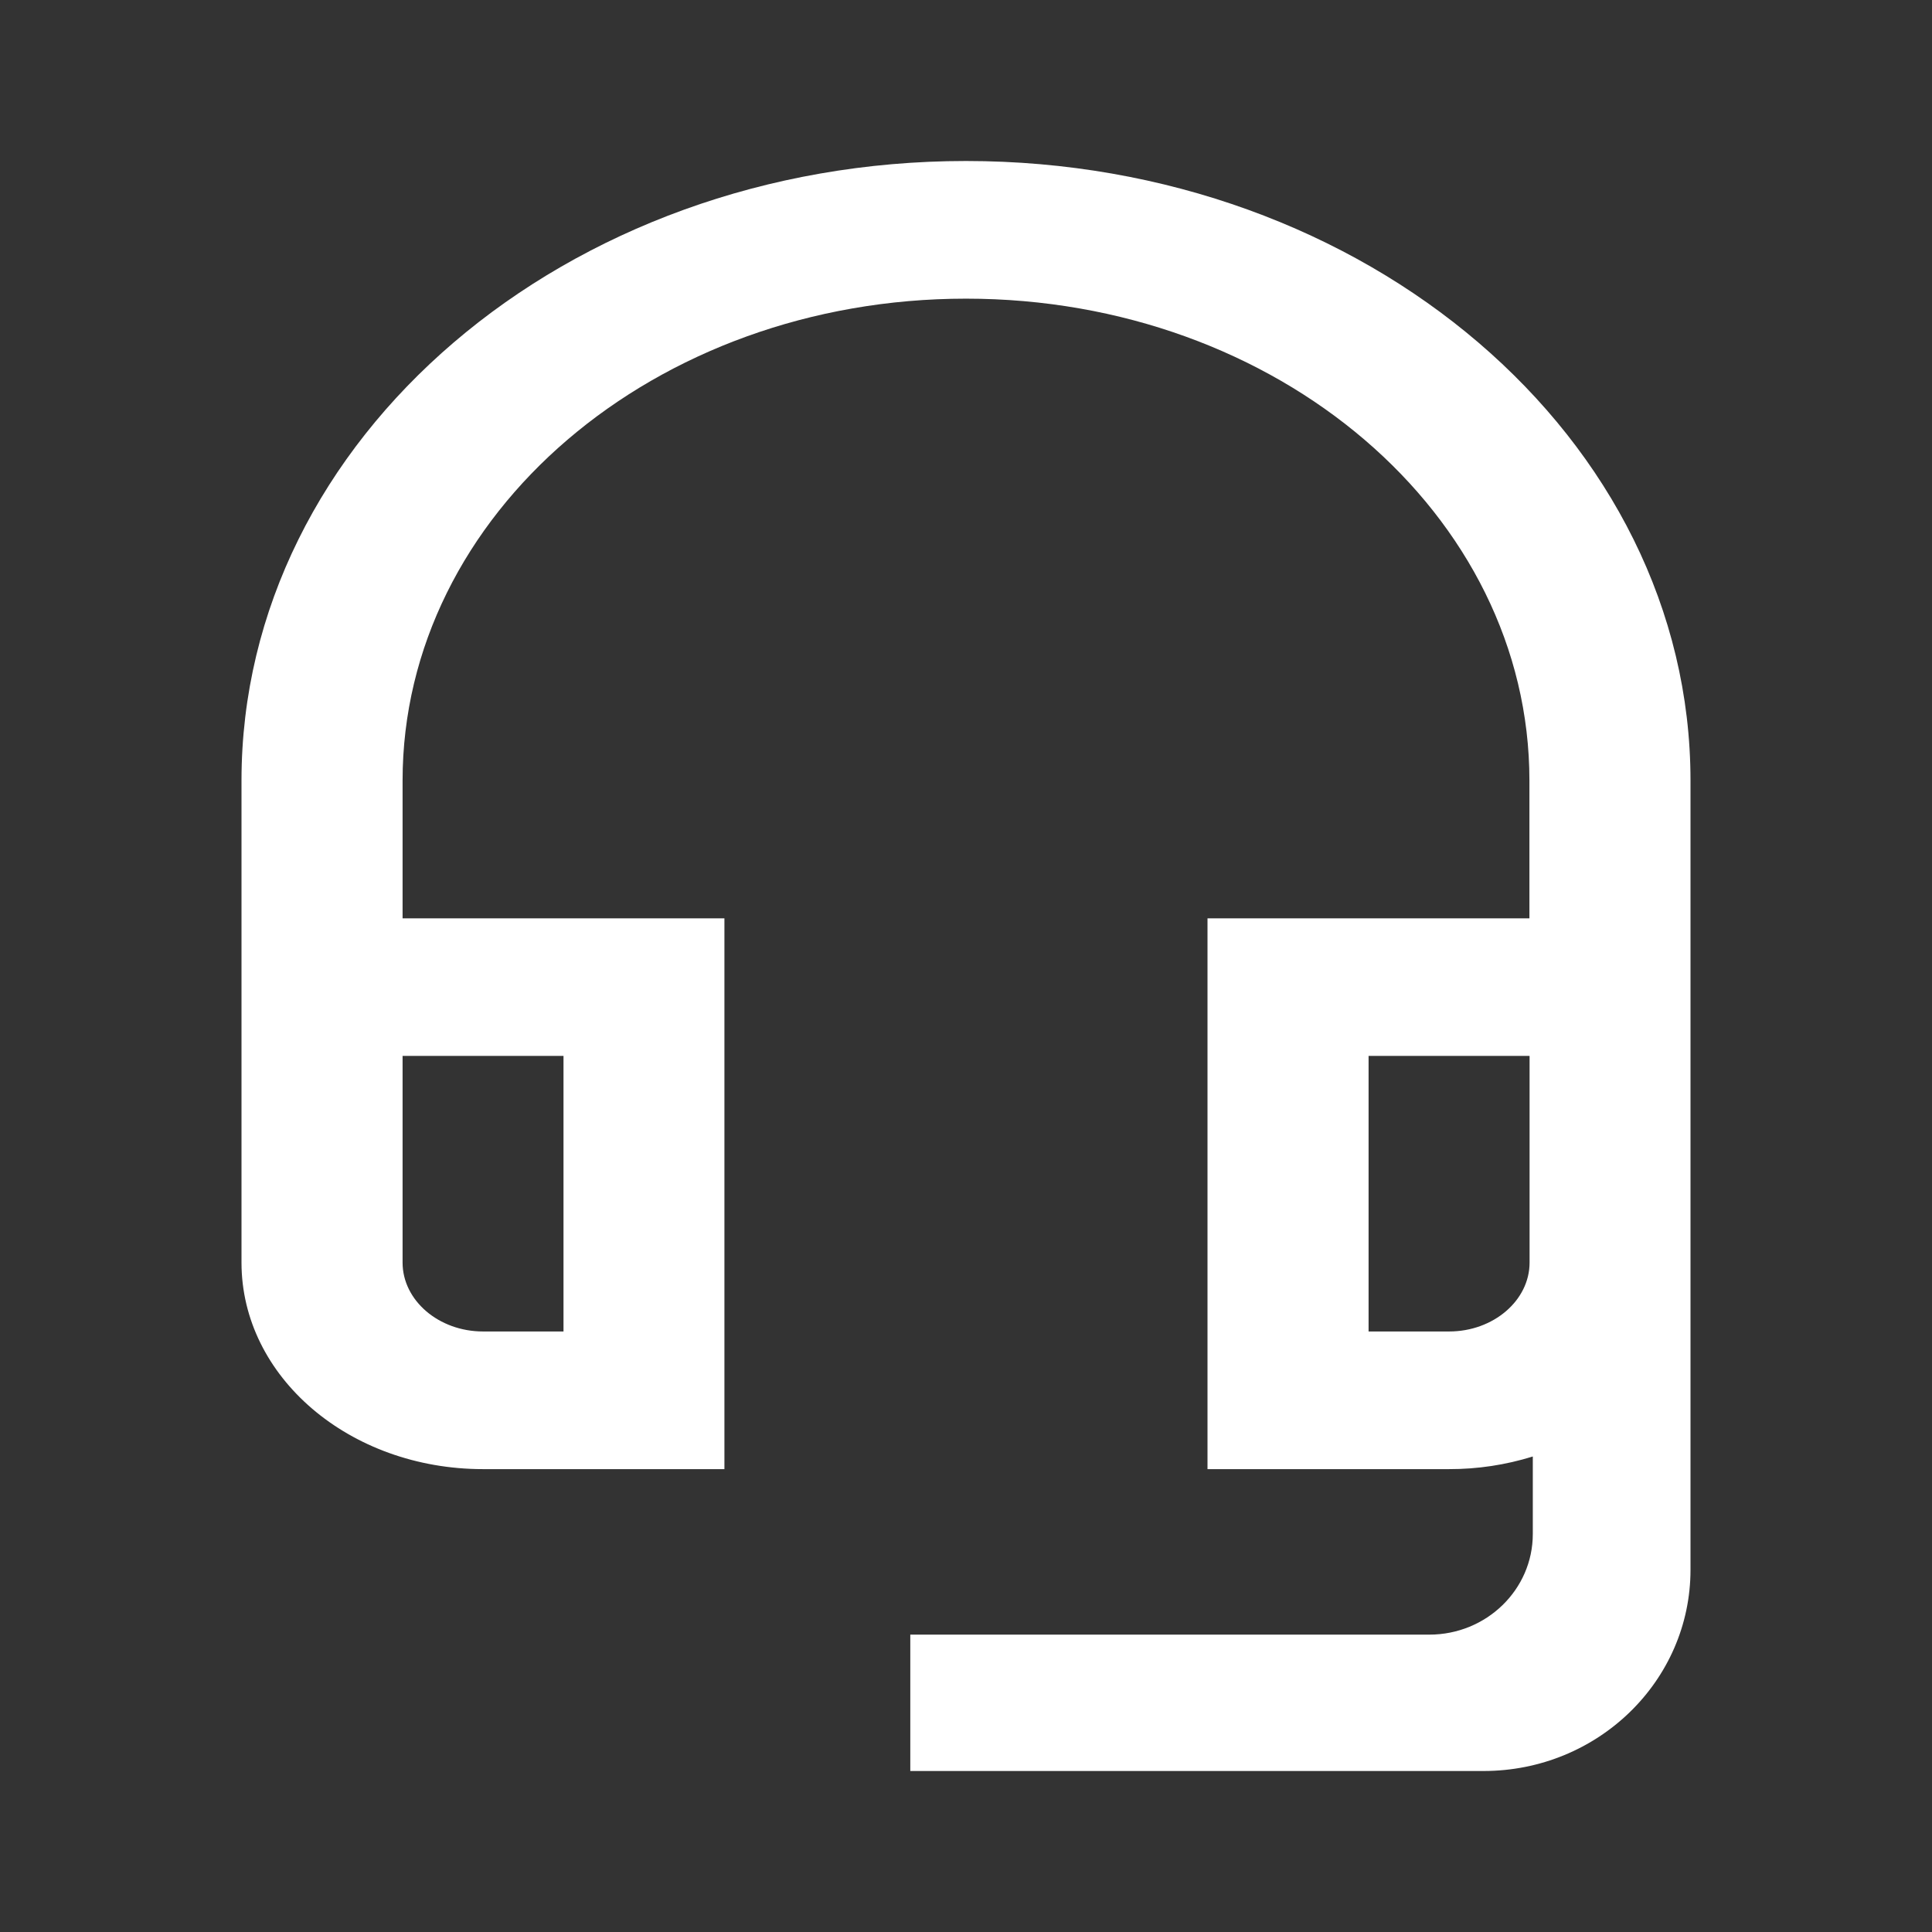
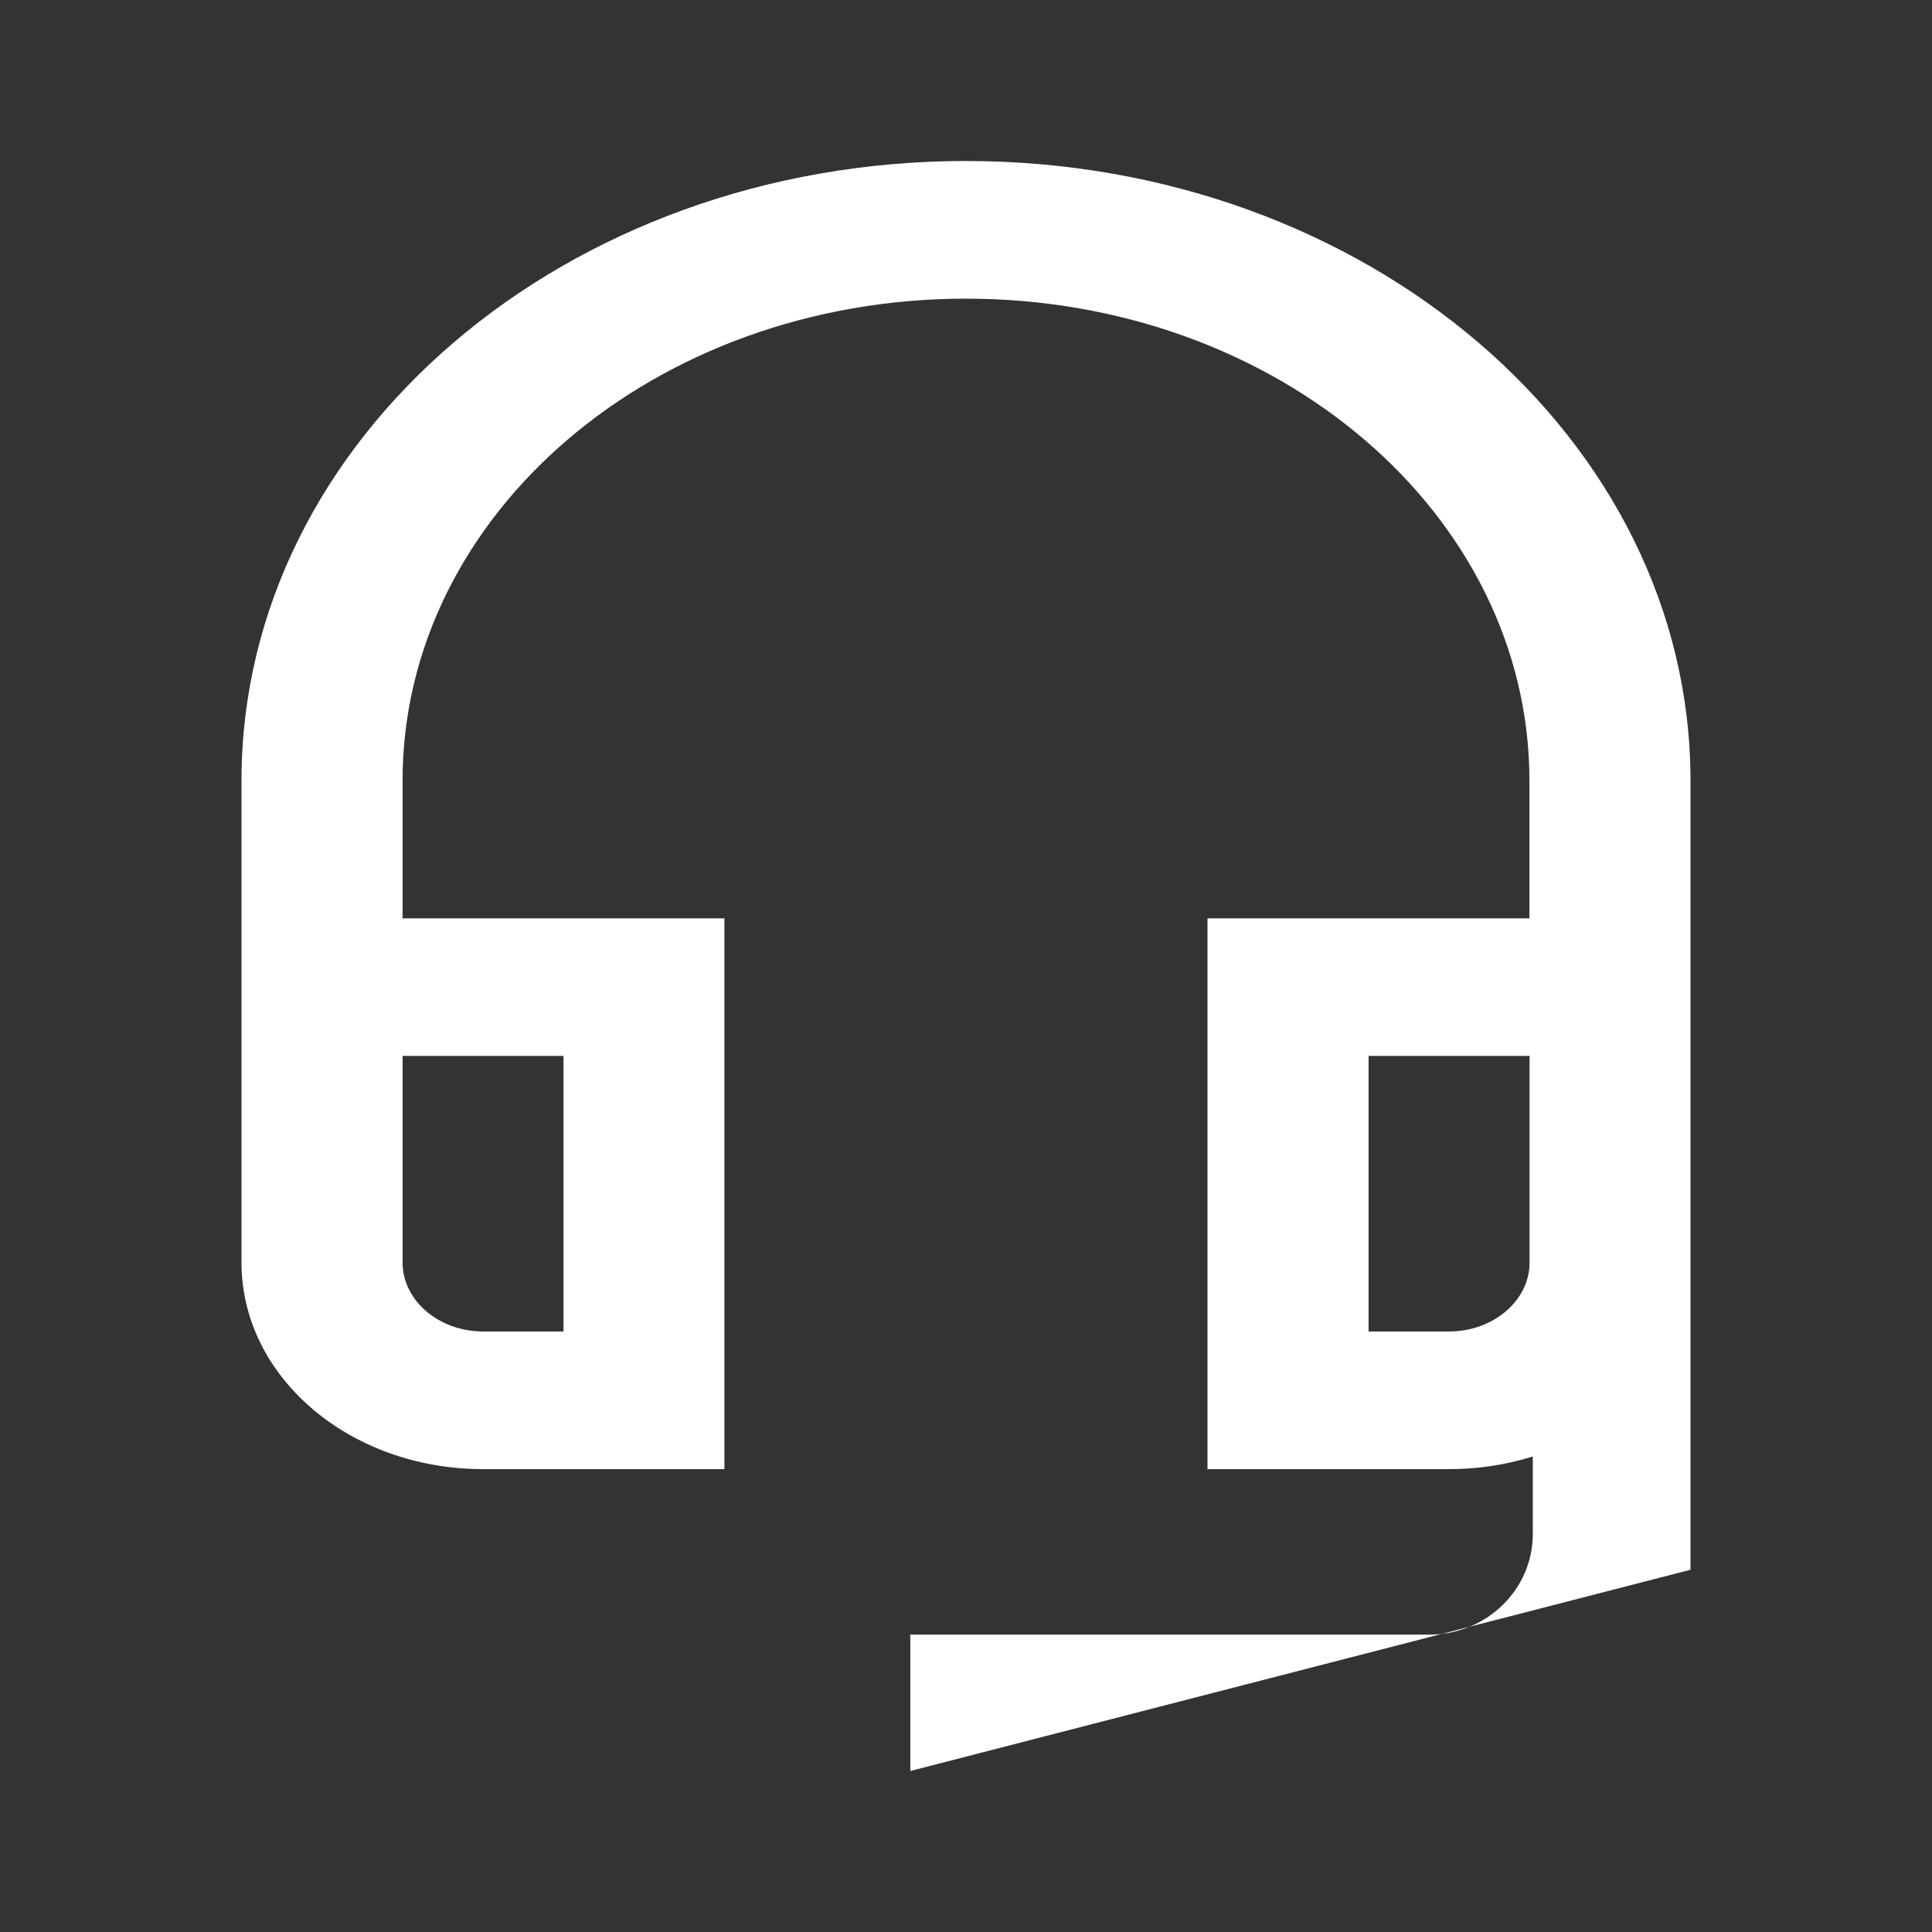
<svg xmlns="http://www.w3.org/2000/svg" width="24px" height="24px" viewBox="0 0 24 24" version="1.1">
  <rect x="0" y="0" width="24" height="24" fill="#333333" stroke="none" />
  <title>0</title>
  <g stroke="none" stroke-width="1" fill="none" fill-rule="evenodd">
    <g fill="#FFFFFF">
      <g id="编组" transform="translate(3, 2)" fill-rule="nonzero">
-         <path d="M16.041,16.093 C15.704,16.198 15.353,16.251 14.999,16.25 L12,16.25 L12,9.408 L15.999,9.408 L15.999,7.697 C15.999,4.388 12.87,1.71 9,1.71 C5.13,1.71 2.001,4.388 2.001,7.697 L2.001,9.408 L5.999,9.408 L5.999,16.25 L3.001,16.25 C1.341,16.25 0,15.104 0,13.684 L0,7.696 C0,3.447 4.029,0 9,0 C13.971,0 18,3.446 18,7.697 L18,17.5 C18,18.881 16.849,20 15.429,20 L8.308,20 L8.308,18.306 L14.755,18.306 C15.465,18.306 16.041,17.747 16.041,17.056 L16.041,16.093 Z M15.999,11.117 L14.001,11.117 L14.001,14.54 L15.002,14.54 C15.551,14.54 16.001,14.155 16.001,13.684 L16.001,11.119 L15.999,11.117 Z M4,11.117 L2.001,11.117 L2.001,13.684 C2.001,14.155 2.451,14.54 3,14.54 L4,14.54 L4,11.119 L4,11.117 Z" id="形状" />
+         <path d="M16.041,16.093 C15.704,16.198 15.353,16.251 14.999,16.25 L12,16.25 L12,9.408 L15.999,9.408 L15.999,7.697 C15.999,4.388 12.87,1.71 9,1.71 C5.13,1.71 2.001,4.388 2.001,7.697 L2.001,9.408 L5.999,9.408 L5.999,16.25 L3.001,16.25 C1.341,16.25 0,15.104 0,13.684 L0,7.696 C0,3.447 4.029,0 9,0 C13.971,0 18,3.446 18,7.697 L18,17.5 L8.308,20 L8.308,18.306 L14.755,18.306 C15.465,18.306 16.041,17.747 16.041,17.056 L16.041,16.093 Z M15.999,11.117 L14.001,11.117 L14.001,14.54 L15.002,14.54 C15.551,14.54 16.001,14.155 16.001,13.684 L16.001,11.119 L15.999,11.117 Z M4,11.117 L2.001,11.117 L2.001,13.684 C2.001,14.155 2.451,14.54 3,14.54 L4,14.54 L4,11.119 L4,11.117 Z" id="形状" />
      </g>
    </g>
  </g>
</svg>